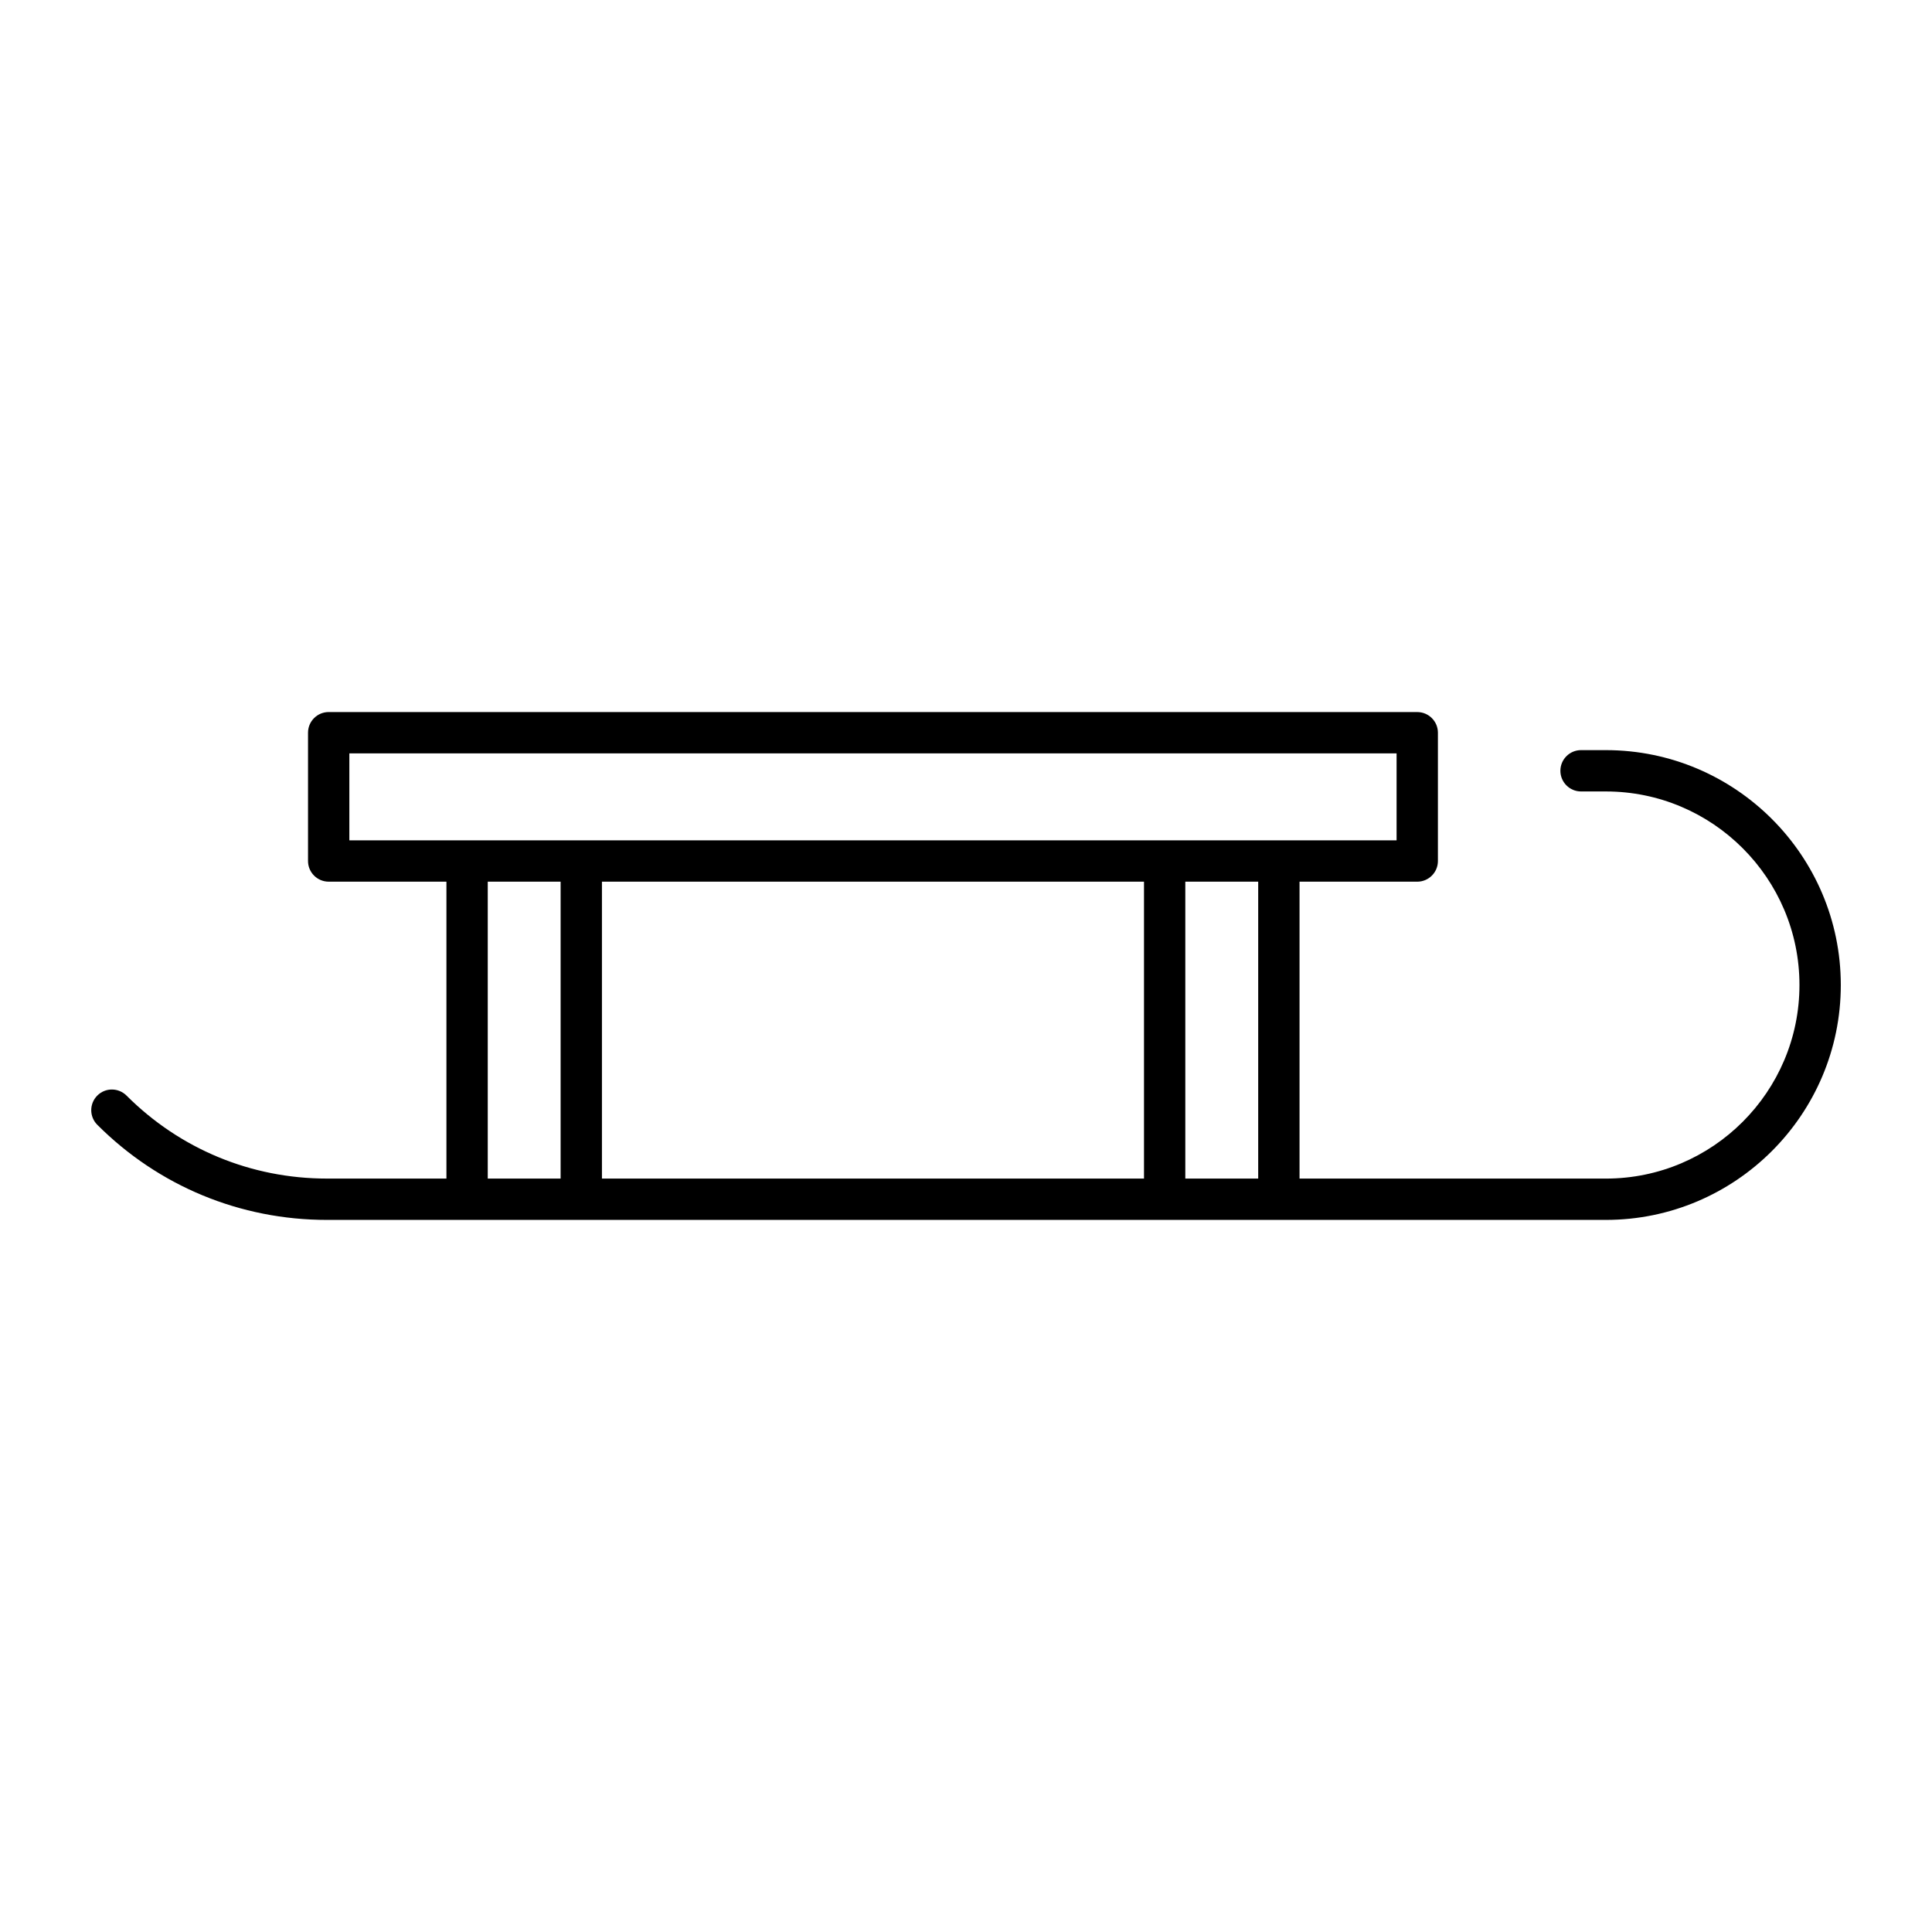
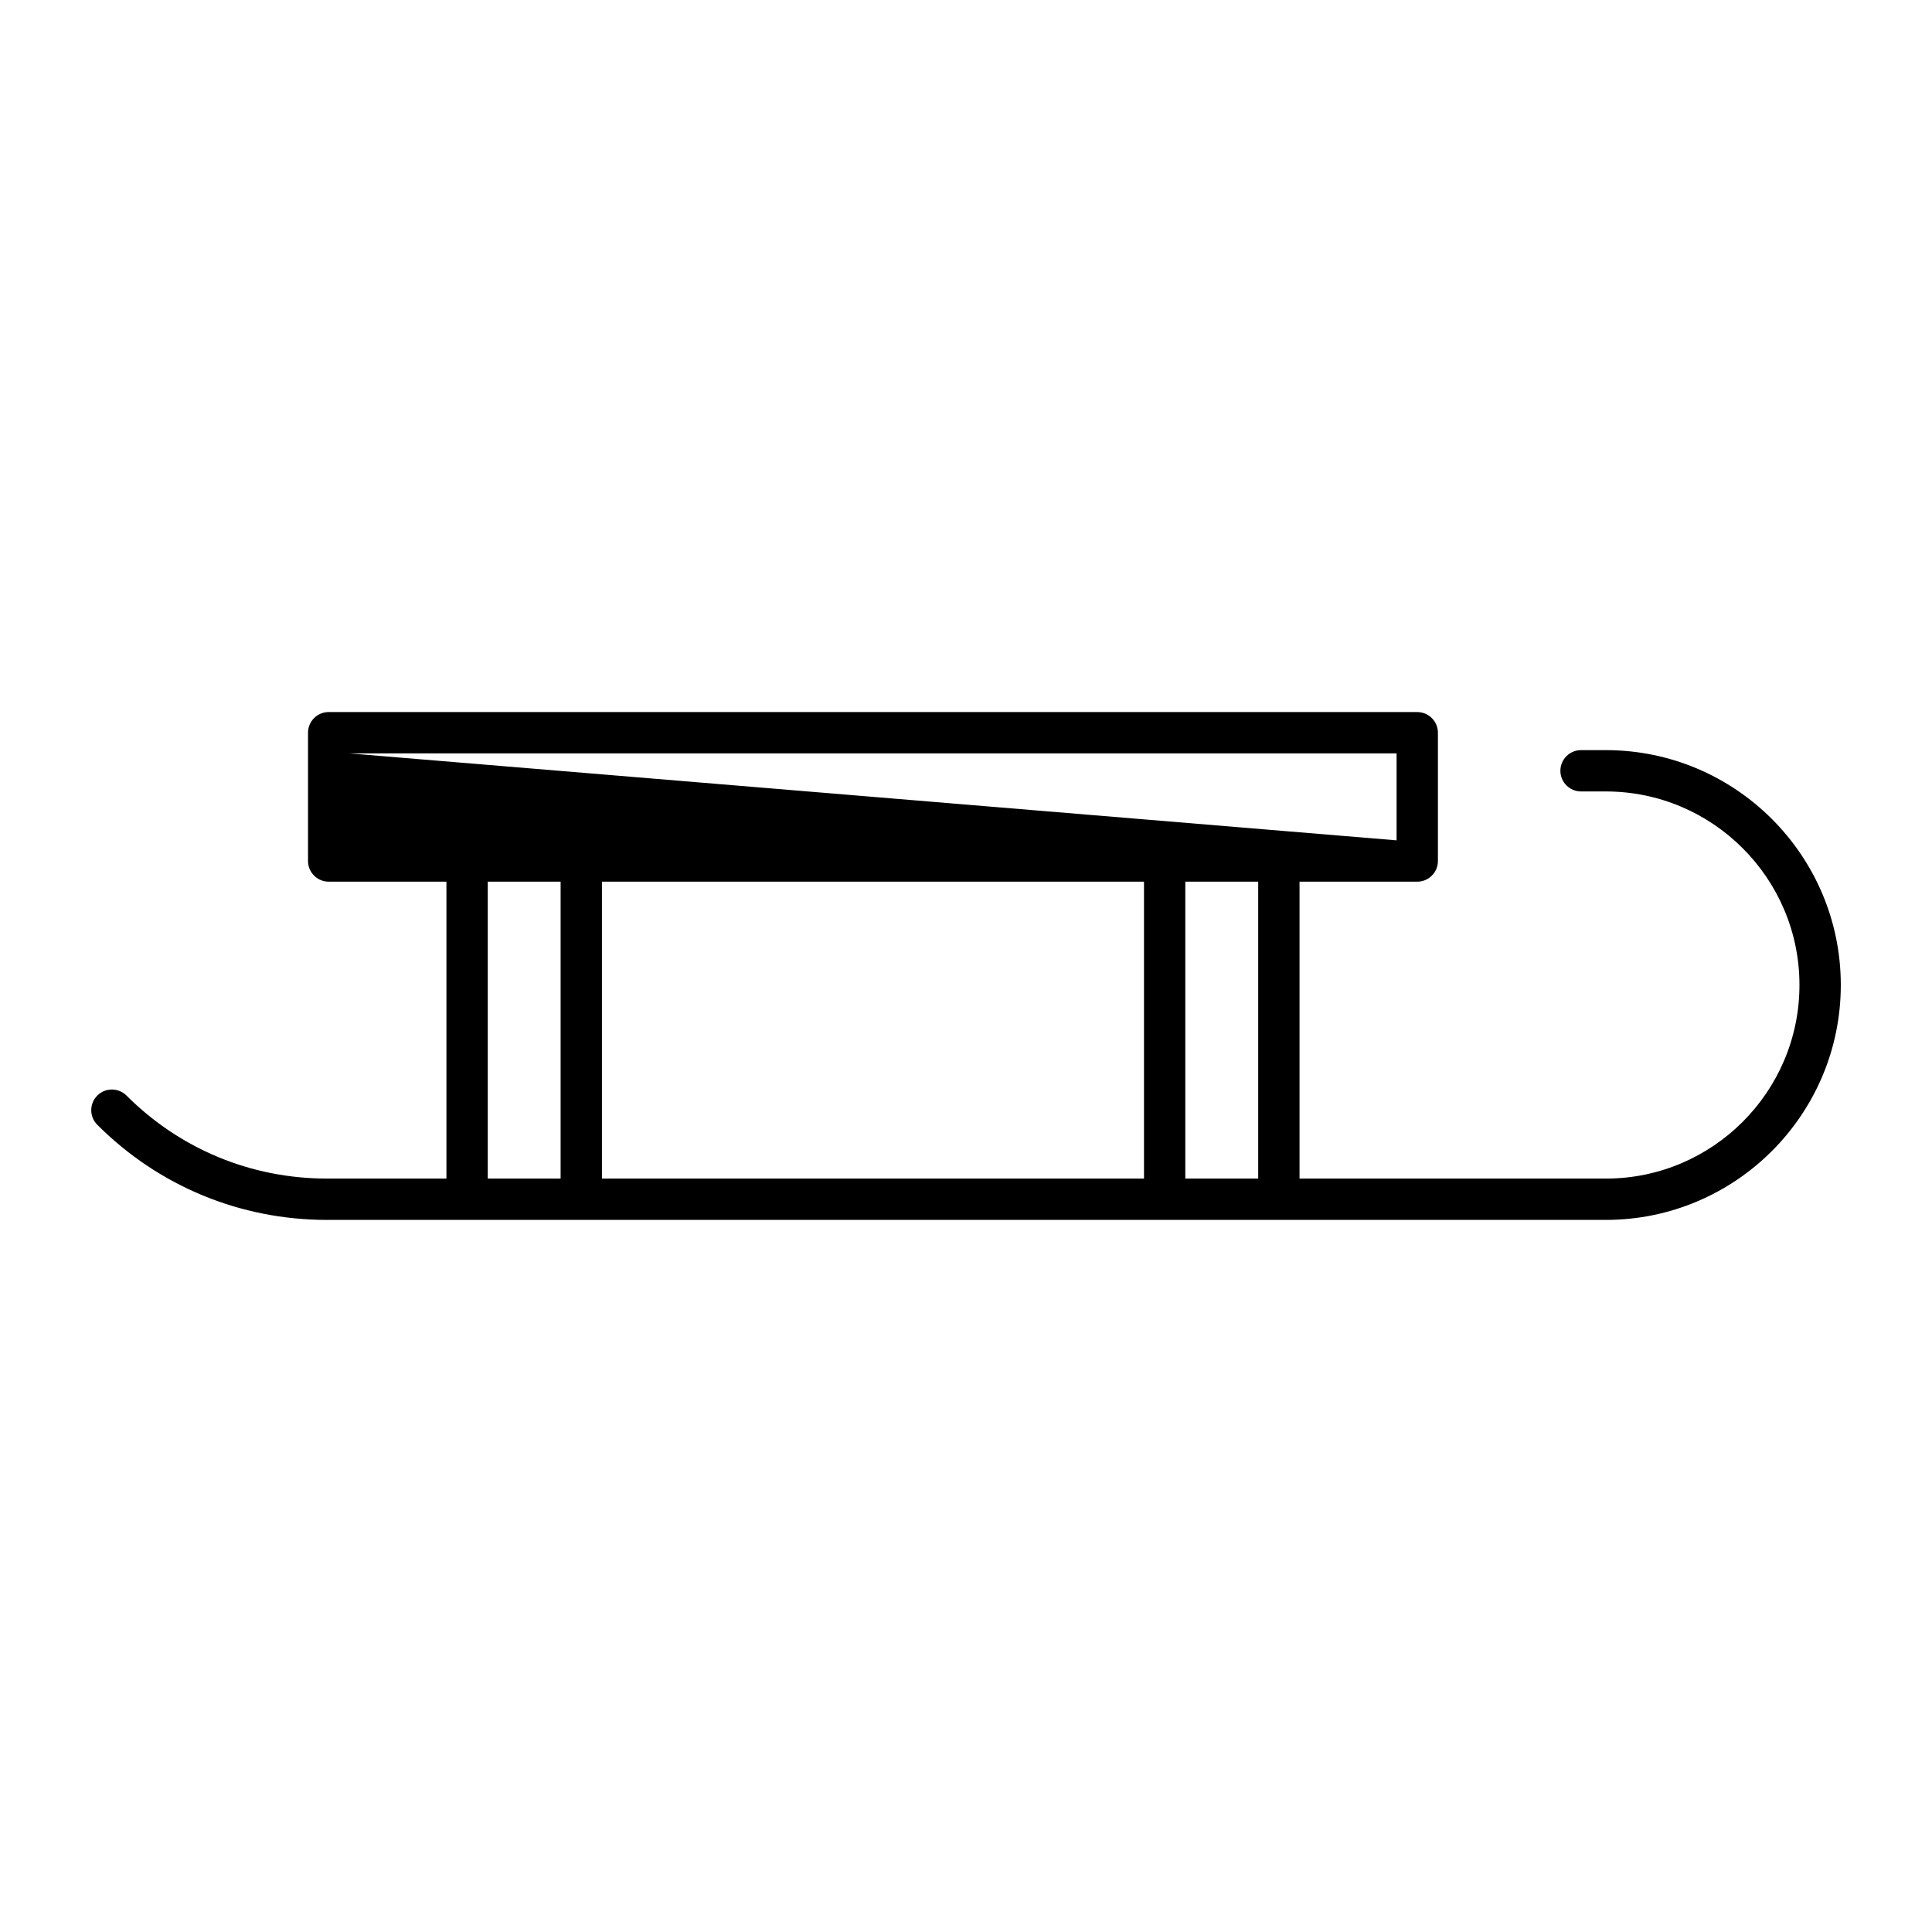
<svg xmlns="http://www.w3.org/2000/svg" fill="#000000" width="800px" height="800px" version="1.1" viewBox="144 144 512 512">
-   <path d="m569.57 342.79h-6.574c-3.023 0-5.477 2.453-5.477 5.477 0 3.023 2.453 5.477 5.477 5.477h6.574c28.285 0 51.305 23.012 51.305 51.297 0 28.285-23.016 51.297-51.305 51.297h-81.18v-78.684h31.195c3.023 0 5.477-2.453 5.477-5.477v-33.996c0-3.023-2.453-5.477-5.477-5.477l-288.48-0.004c-3.023 0-5.477 2.453-5.477 5.477v33.996c0 3.023 2.453 5.477 5.477 5.477h31.203v78.684h-31.668c-20.07 0-38.934-7.816-53.113-21.996-2.141-2.133-5.606-2.144-7.742 0-2.141 2.141-2.141 5.606 0 7.742 16.242 16.258 37.863 25.207 60.859 25.207h338.93c34.324 0 62.258-27.922 62.258-62.25-0.004-34.32-27.934-62.246-62.262-62.246zm-332.99 0.863h277.53v23.047h-277.53zm210.59 34v78.684h-143.65v-78.684zm-173.91 78.684v-78.684h19.309v78.684zm184.86 0v-78.684h19.316v78.684z" />
+   <path d="m569.57 342.79h-6.574c-3.023 0-5.477 2.453-5.477 5.477 0 3.023 2.453 5.477 5.477 5.477h6.574c28.285 0 51.305 23.012 51.305 51.297 0 28.285-23.016 51.297-51.305 51.297h-81.18v-78.684h31.195c3.023 0 5.477-2.453 5.477-5.477v-33.996c0-3.023-2.453-5.477-5.477-5.477l-288.48-0.004c-3.023 0-5.477 2.453-5.477 5.477v33.996c0 3.023 2.453 5.477 5.477 5.477h31.203v78.684h-31.668c-20.07 0-38.934-7.816-53.113-21.996-2.141-2.133-5.606-2.144-7.742 0-2.141 2.141-2.141 5.606 0 7.742 16.242 16.258 37.863 25.207 60.859 25.207h338.93c34.324 0 62.258-27.922 62.258-62.25-0.004-34.32-27.934-62.246-62.262-62.246zm-332.99 0.863h277.53v23.047zm210.59 34v78.684h-143.65v-78.684zm-173.91 78.684v-78.684h19.309v78.684zm184.86 0v-78.684h19.316v78.684z" />
</svg>